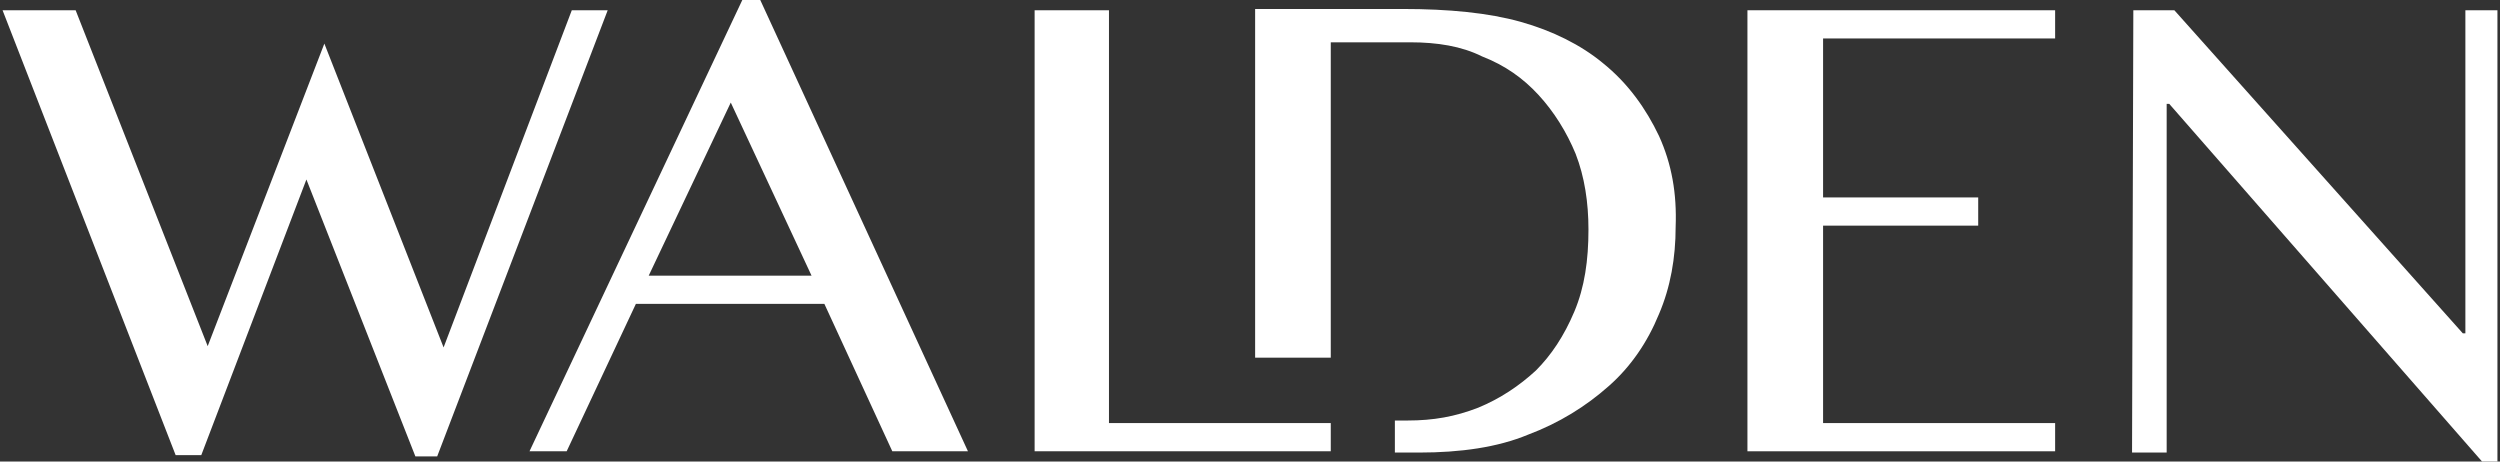
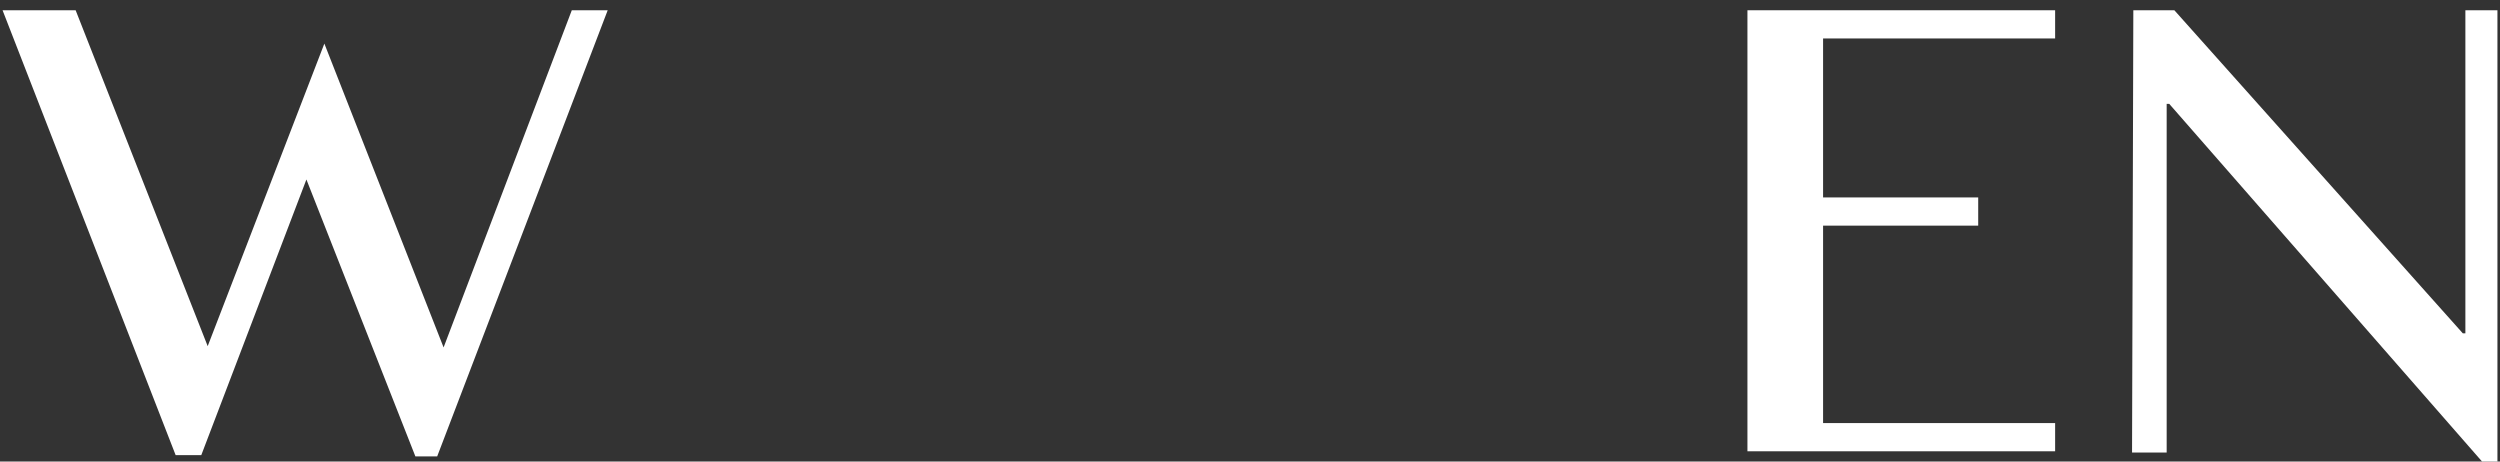
<svg xmlns="http://www.w3.org/2000/svg" version="1.1" id="Ebene_1" x="0px" y="0px" viewBox="0 0 195 36" style="enable-background:new 0 0 195 36;" xml:space="preserve">
  <rect x="0" y="0" width="195" height="36" fill="#333333" stroke="none" />
  <style type="text/css">
	.st0{fill:#FFFFFF;}
</style>
  <g>
    <path class="st0" d="M5.9,0.8L16.2,27l9.1-23.6l9.3,23.7l10-26.3h2.8L34.1,35.6h-1.7L23.9,14l-8.2,21.5h-2L0.2,0.8H5.9z" />
-     <path class="st0" d="M59.3,0l16.2,35.2h-5.9l-5.3-11.5H49.6l-5.4,11.5h-2.9L57.9,0H59.3z M50.6,21.5h12.7L57,8L50.6,21.5z" />
-     <path class="st0" d="M80.8,0.8h5.7V33h17.3v2.2H80.7V0.8H80.8z" />
    <path class="st0" d="M160.3,0.8V3h-18.1v12.4h12.1v2.2h-12.1V33h18.1v2.2h-24V0.8H160.3z" />
    <path class="st0" d="M166.4,0.8h3.2L192.1,26h0.2V0.8h2.5V36h-1.2L169.2,8.1H169v27.2h-2.7L166.4,0.8L166.4,0.8z" />
-     <path class="st0" d="M129.4,10.6c-1-2.1-2.4-4.1-4.4-5.7c-1.7-1.4-3.9-2.5-6.4-3.2s-5.6-1-9.2-1H97.9v27.2h5.9V3.3h6.2   c2.1,0,4,0.3,5.6,1.1c1.8,0.7,3.2,1.7,4.4,3s2.2,2.9,2.9,4.6c0.7,1.8,1,3.8,1,5.9c0,2.4-0.3,4.5-1.1,6.4c-0.8,1.9-1.8,3.4-3,4.6   c-1.3,1.2-2.8,2.2-4.5,2.9c-1.8,0.7-3.5,1-5.5,1h-1v2.5h1.9c3.2,0,6.1-0.4,8.5-1.4c2.4-0.9,4.5-2.2,6.3-3.8c1.7-1.5,3-3.4,3.9-5.6   c0.9-2.1,1.3-4.4,1.3-6.8C130.8,15.1,130.4,12.8,129.4,10.6z" />
  </g>
</svg>